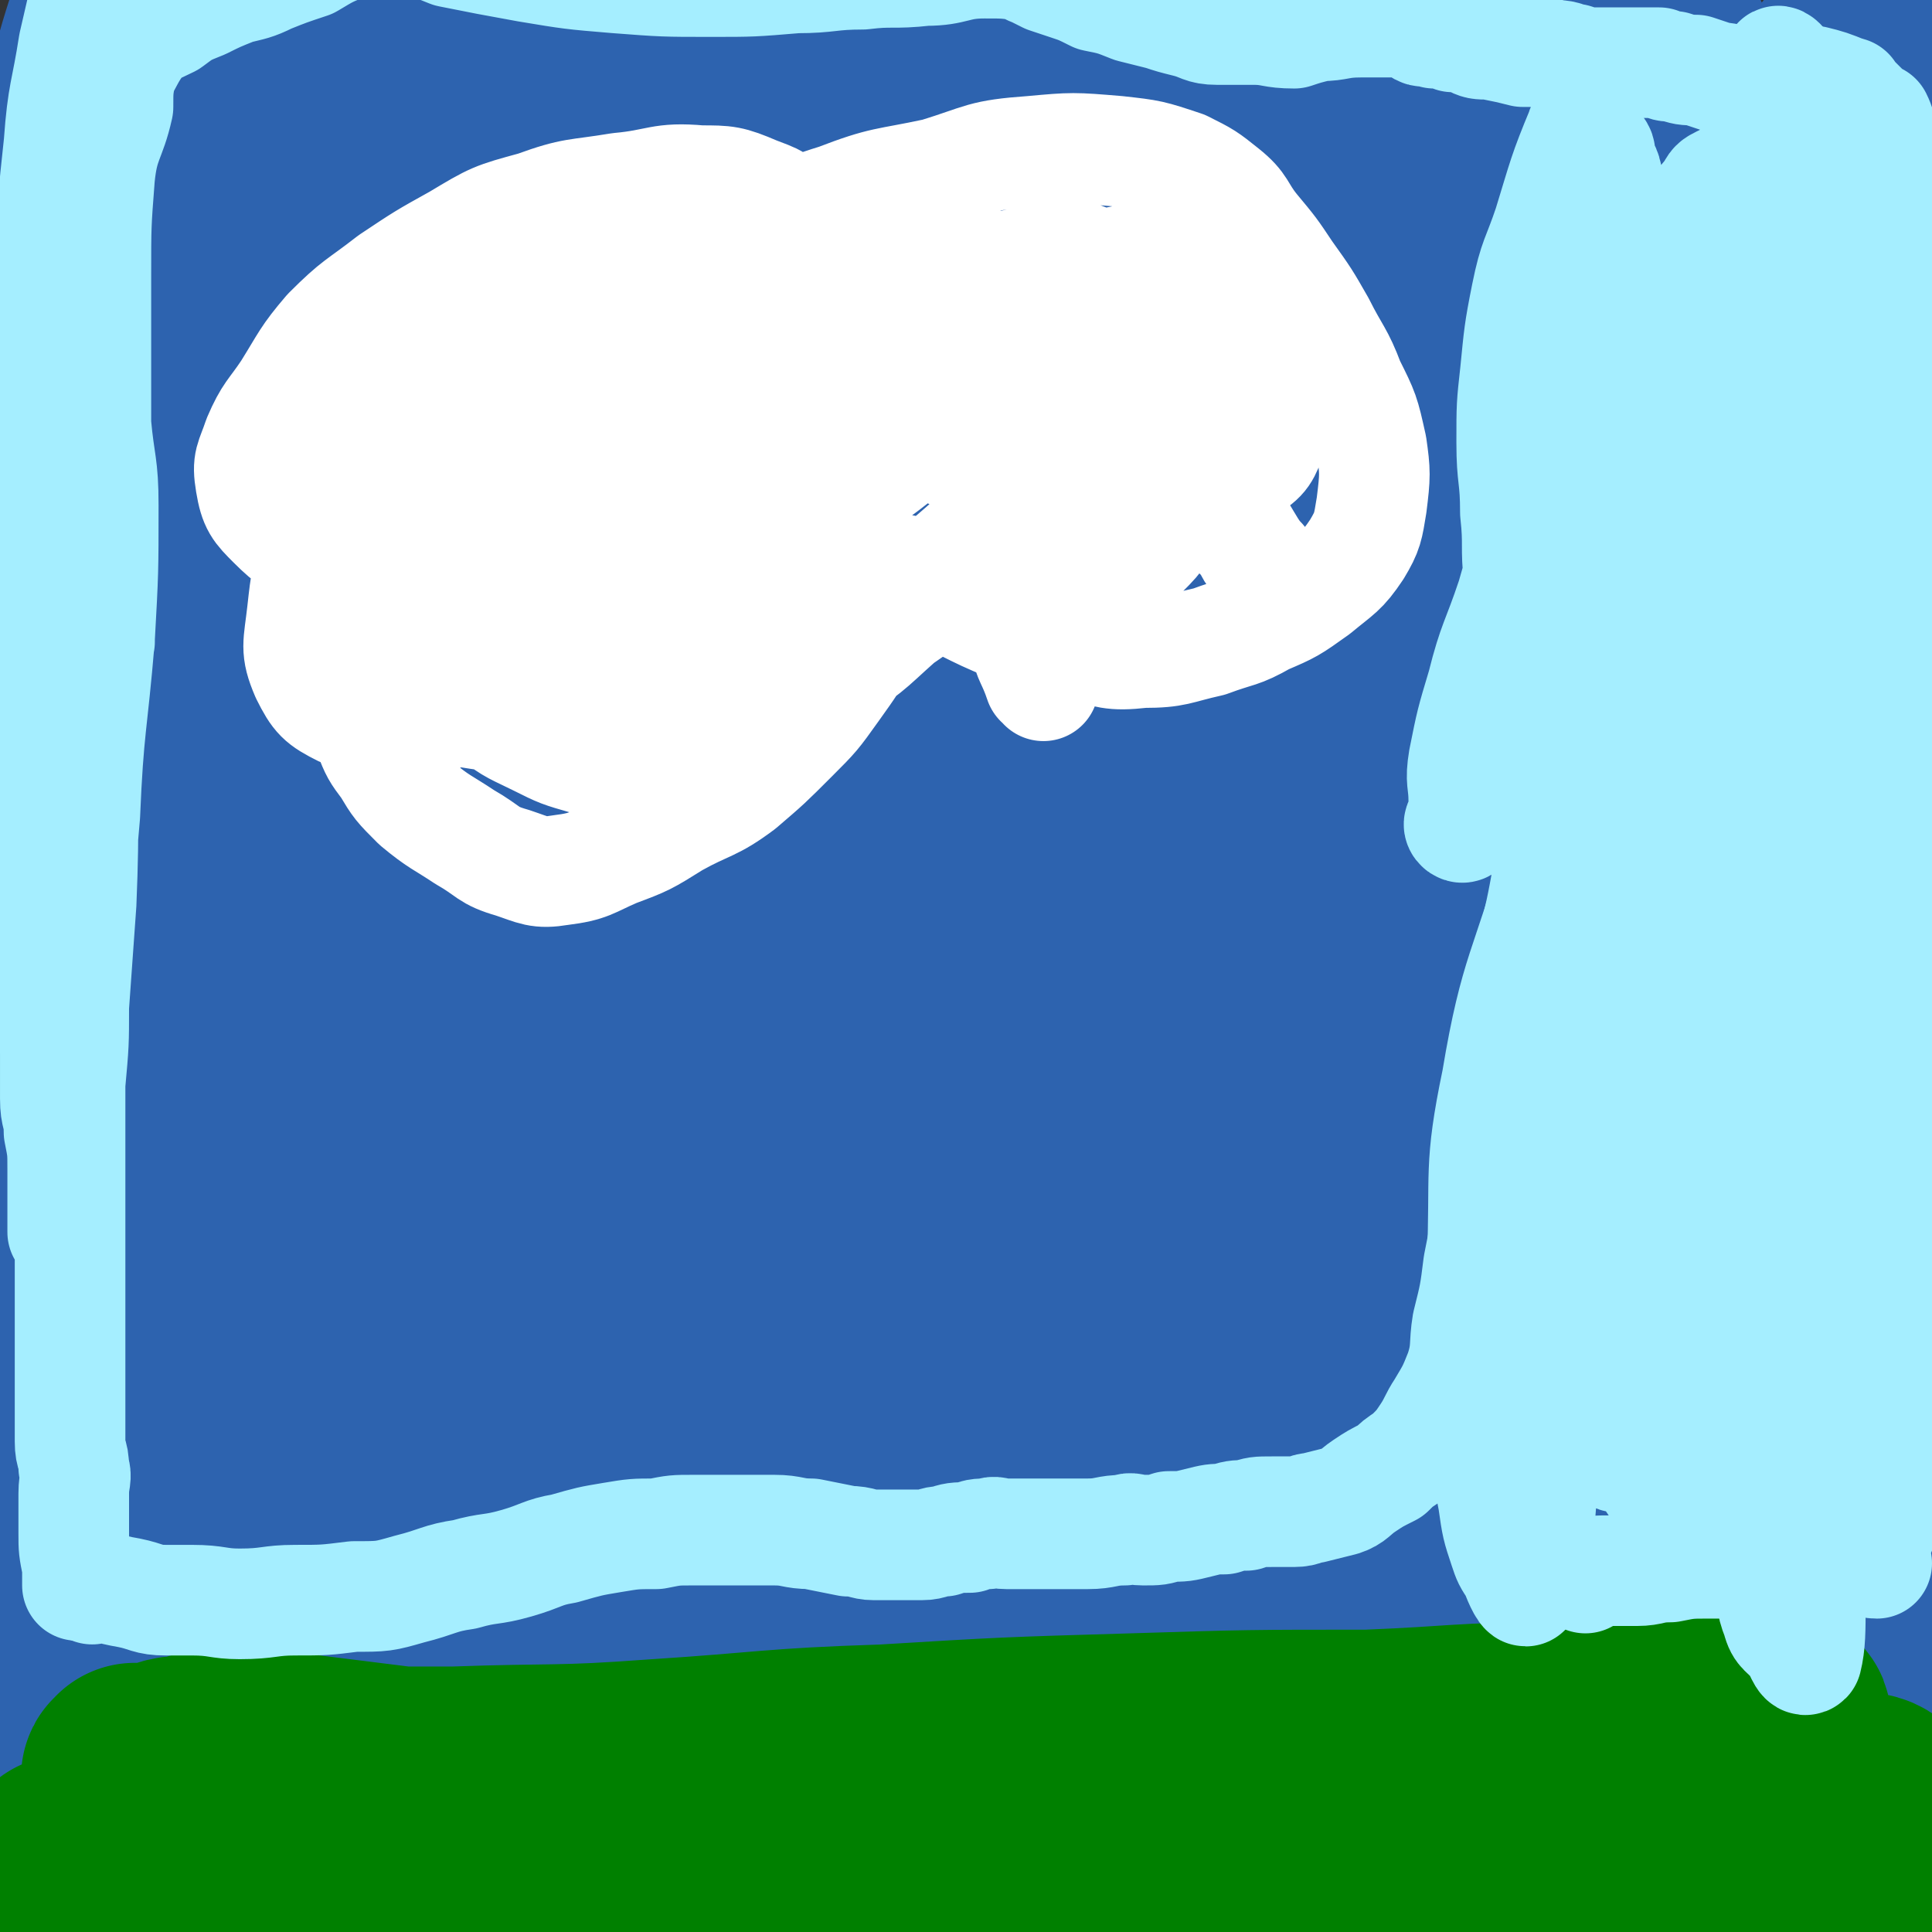
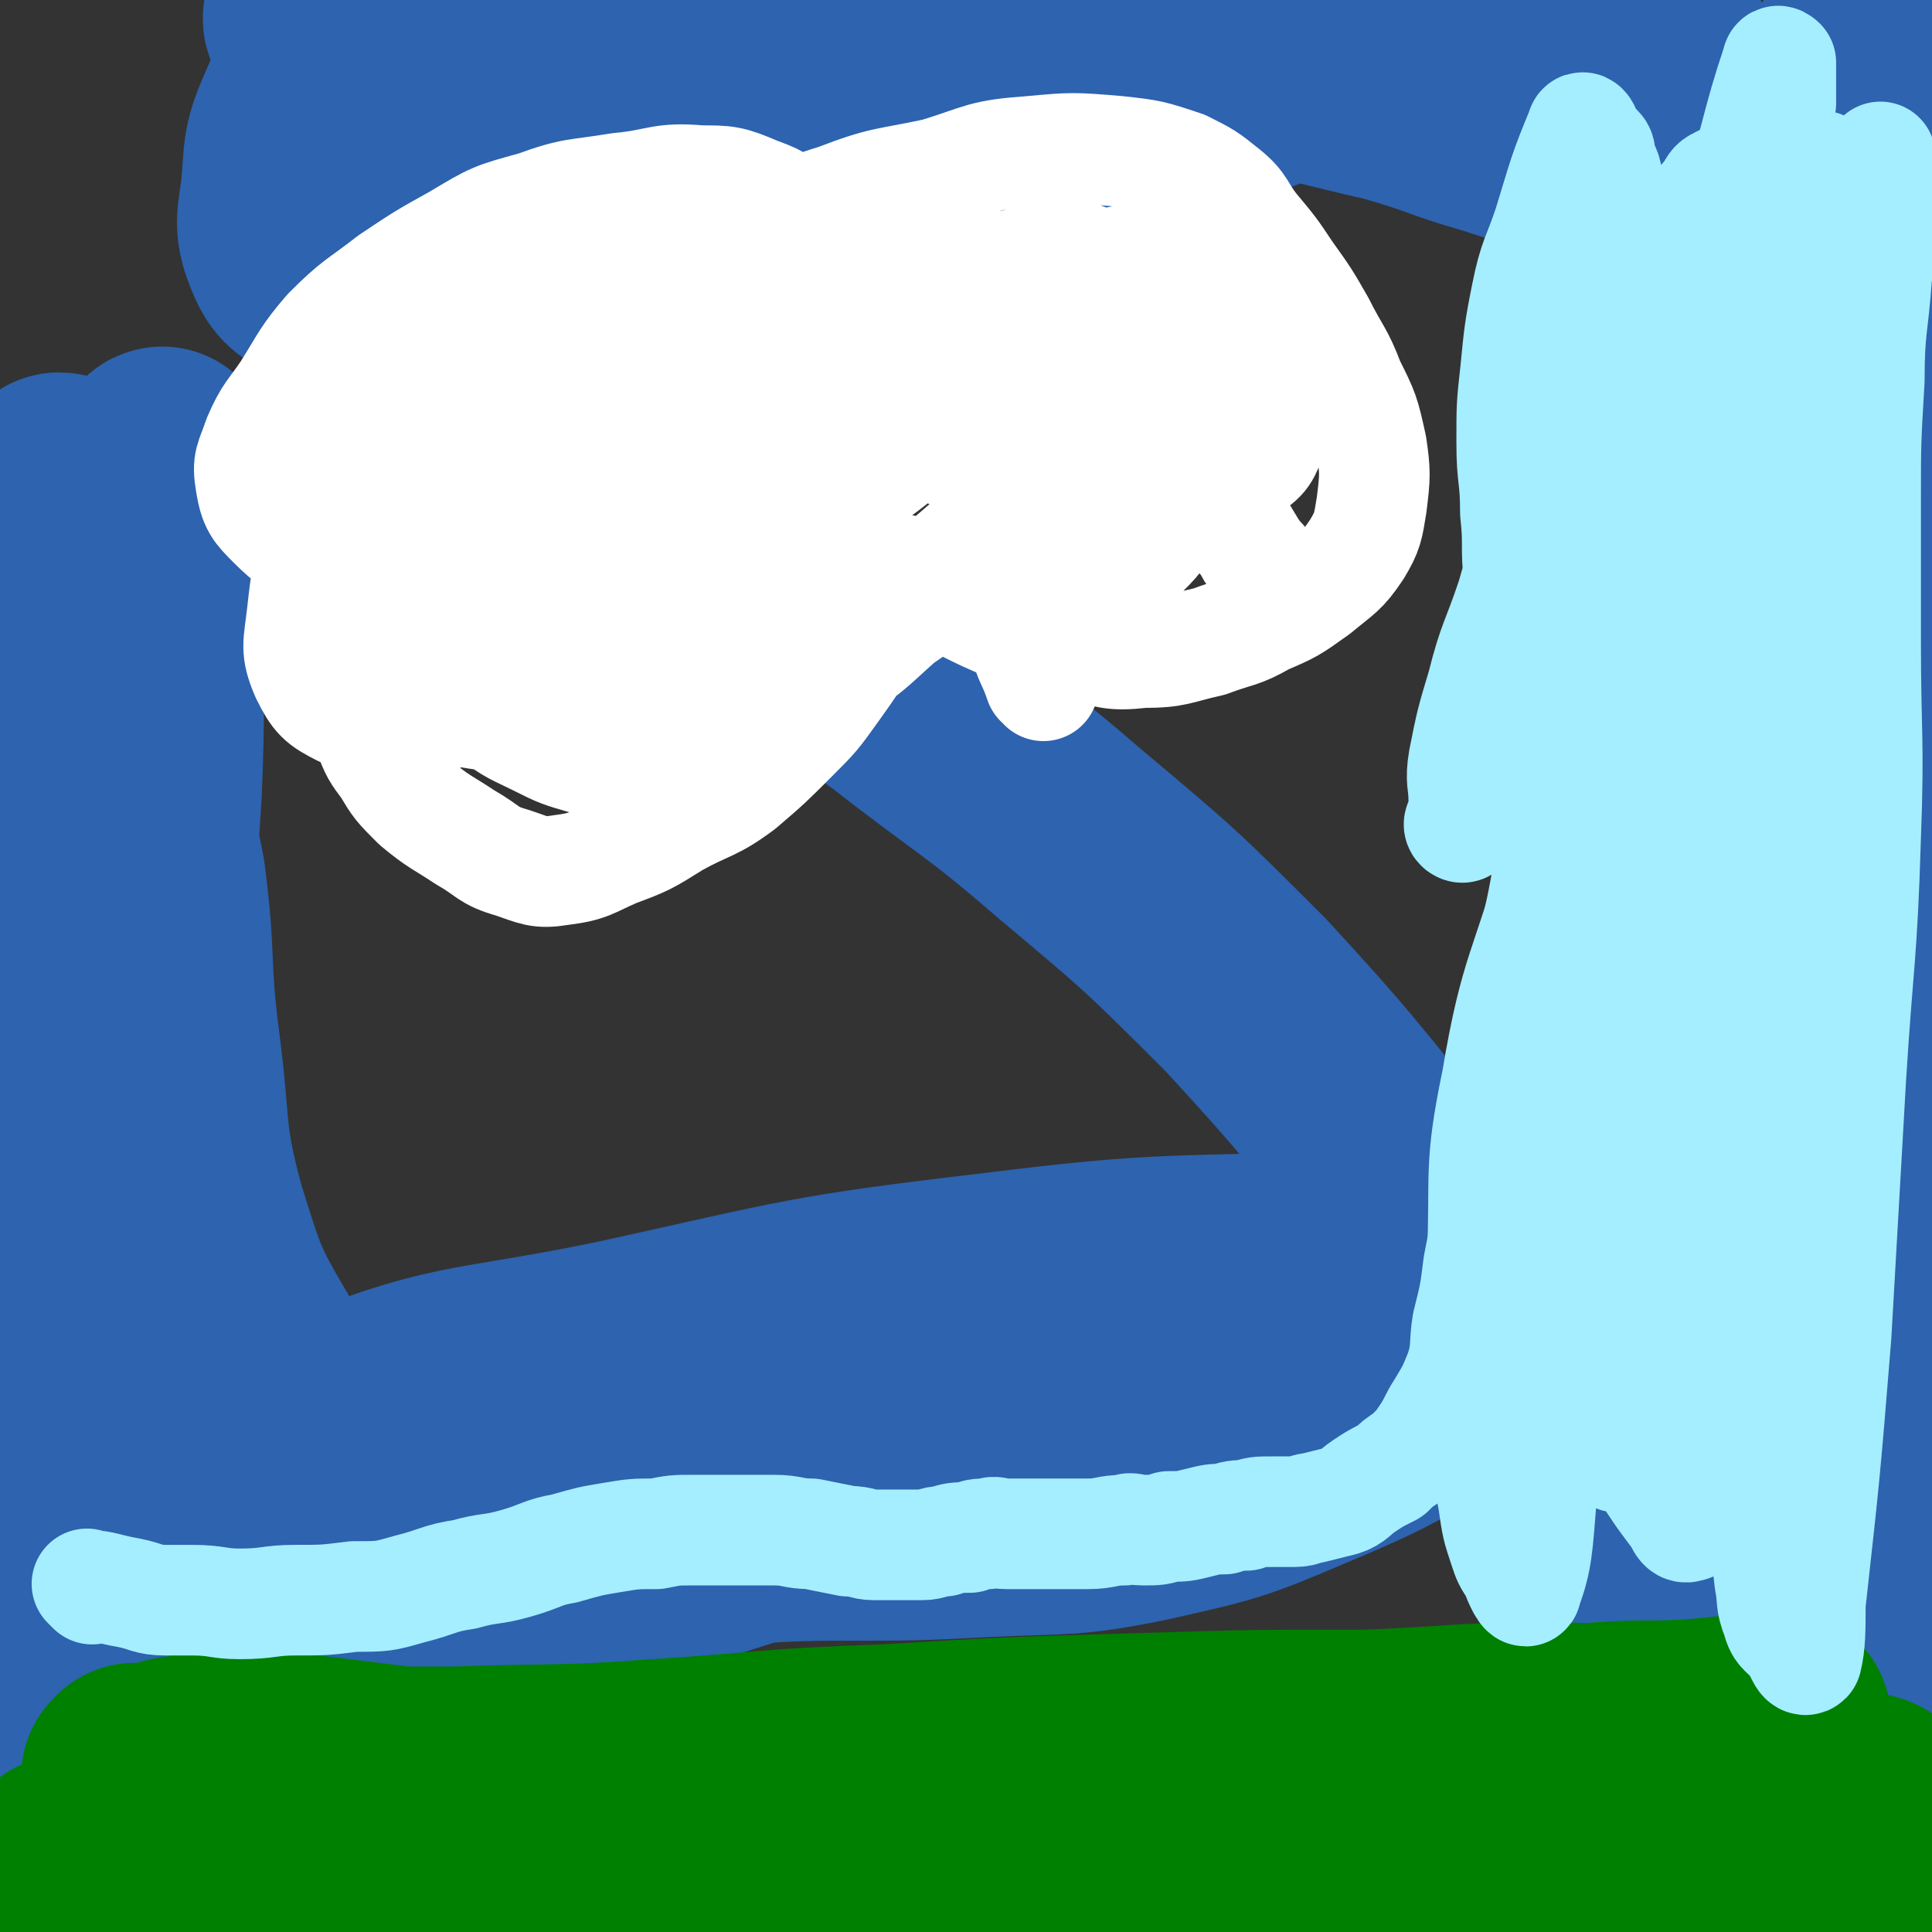
<svg xmlns="http://www.w3.org/2000/svg" viewBox="0 0 524 524" version="1.1">
  <rect x="0" y="0" width="524" height="524" fill="#333333" stroke="none" />
  <g fill="none" stroke="#2D63AF" stroke-width="60" stroke-linecap="round" stroke-linejoin="round">
-     <path d="M124,486c-1,-1 -1,-1 -1,-1 -1,-1 -1,0 -1,0 -1,0 -2,0 -1,0 1,0 2,0 5,-1 26,-7 26,-7 52,-13 27,-7 27,-7 55,-12 28,-5 28,-5 56,-8 25,-3 25,-3 51,-5 24,-2 24,-1 49,-1 19,-1 19,0 39,0 16,0 16,-1 32,0 5,0 5,1 11,2 5,1 5,1 10,1 3,0 6,1 6,0 0,-1 -3,-1 -6,-2 -25,-6 -24,-8 -49,-10 -34,-4 -34,-3 -68,-3 -30,0 -30,-1 -60,1 -32,3 -32,4 -64,10 -31,5 -32,3 -62,13 -32,10 -32,11 -62,26 -26,12 -26,13 -51,27 -16,10 -15,11 -30,21 -5,3 -4,3 -9,6 0,0 -1,0 -1,0 2,0 3,1 5,1 13,-1 13,-1 26,-3 34,-7 34,-7 68,-15 37,-8 37,-9 74,-17 39,-8 39,-7 78,-15 40,-10 40,-12 80,-21 34,-7 34,-6 68,-12 23,-4 23,-5 46,-8 16,-2 18,1 32,-3 4,-1 1,-6 3,-7 2,-1 3,1 4,3 2,2 3,4 3,4 -1,-2 -1,-6 -5,-8 -10,-4 -11,-3 -23,-4 -35,-3 -35,-7 -69,-4 -46,2 -46,6 -91,14 -43,7 -43,6 -86,16 -38,10 -37,12 -75,24 -34,11 -35,10 -67,24 -18,7 -17,9 -33,19 -5,3 -5,2 -9,5 -3,2 -7,4 -6,3 4,0 8,-2 16,-4 28,-10 28,-10 57,-20 39,-13 39,-13 78,-25 43,-13 44,-12 87,-24 42,-10 42,-10 84,-20 31,-8 31,-7 63,-15 25,-6 24,-7 50,-12 6,-1 6,1 13,0 3,0 4,0 7,-1 1,0 1,-1 1,-1 -2,0 -3,0 -6,0 -10,0 -10,0 -21,1 -32,2 -32,0 -64,5 -44,9 -44,10 -86,23 -44,13 -44,12 -86,30 -37,15 -36,17 -72,35 -31,16 -32,15 -61,34 -18,11 -18,12 -34,26 -5,5 -10,9 -8,11 3,3 9,1 17,0 25,-2 25,-2 50,-7 34,-8 34,-10 68,-19 39,-9 39,-9 78,-17 39,-8 39,-8 79,-15 34,-5 34,-5 69,-9 23,-3 23,-4 47,-6 14,0 14,1 28,1 3,0 8,0 6,0 -11,-3 -16,-5 -32,-6 -42,-3 -42,-3 -85,-3 -40,0 -40,-2 -80,3 -38,4 -38,6 -75,14 -34,9 -35,7 -68,19 -24,10 -24,12 -46,26 -14,8 -13,9 -26,19 -2,2 -4,4 -3,4 4,2 7,1 15,0 25,-4 26,-3 50,-10 37,-11 36,-13 72,-27 41,-15 41,-16 82,-31 40,-16 40,-15 80,-30 30,-12 31,-9 59,-23 18,-9 17,-10 32,-23 5,-4 8,-6 7,-10 -1,-5 -5,-5 -11,-8 -13,-5 -13,-5 -26,-6 -39,-5 -40,-5 -79,-5 -48,0 -48,-1 -95,5 -53,7 -54,5 -105,21 -47,15 -50,14 -92,40 -32,20 -33,23 -55,51 -9,12 -3,15 -7,29 -2,6 -3,6 -5,12 -2,3 -2,3 -3,6 0,3 -2,8 0,6 9,-5 10,-11 21,-20 27,-20 27,-20 56,-37 38,-22 40,-20 79,-40 41,-20 40,-21 81,-39 34,-15 35,-14 70,-28 29,-11 29,-11 58,-22 18,-7 18,-7 35,-15 6,-3 6,-3 12,-6 1,-1 1,-1 1,-2 0,-2 0,-4 -3,-4 -37,-2 -38,-2 -76,0 -48,3 -49,0 -96,10 -55,10 -56,11 -109,30 -43,15 -47,12 -83,37 -22,15 -18,21 -33,43 -6,8 -4,9 -8,17 -5,9 -5,8 -10,16 " />
    <path d="M25,498c-1,-1 -2,-1 -1,-1 37,-23 36,-27 76,-45 41,-19 43,-16 85,-30 40,-13 40,-12 80,-23 35,-10 35,-9 70,-19 28,-8 28,-9 55,-16 23,-6 24,-5 46,-12 12,-3 15,-3 24,-7 1,0 -2,0 -3,-1 -5,-1 -4,-2 -9,-3 -41,-1 -41,-1 -82,1 -48,2 -48,0 -96,6 -51,6 -51,7 -101,18 -43,9 -45,5 -85,22 -25,10 -25,12 -44,30 -17,16 -14,19 -27,38 " />
-     <path d="M62,386c-1,-1 -2,-1 -1,-1 64,-14 65,-18 132,-26 45,-6 45,-2 91,-1 41,0 41,1 81,3 28,2 28,2 55,4 10,1 10,2 21,3 3,0 10,0 7,1 -20,2 -27,2 -54,4 -45,4 -45,4 -90,7 -52,4 -52,2 -103,8 -47,4 -47,6 -94,13 -27,4 -27,5 -54,10 -9,1 -14,4 -18,2 -3,-1 0,-7 5,-9 31,-15 32,-15 66,-24 47,-14 48,-14 96,-22 58,-10 58,-10 117,-15 46,-4 47,-3 93,-5 25,-1 25,0 50,-2 10,0 10,-1 20,-2 5,0 12,-1 9,-1 -18,-1 -26,-1 -52,-1 -51,0 -51,1 -102,1 -61,0 -61,-1 -122,0 -50,0 -50,1 -100,2 -35,1 -35,2 -69,1 -2,0 -4,-1 -3,-3 6,-7 7,-10 17,-14 38,-14 38,-14 79,-21 60,-11 60,-9 121,-14 60,-5 60,-3 121,-7 38,-3 38,-3 77,-8 27,-3 26,-4 53,-8 " />
-     <path d="M374,297c-1,-1 -1,-1 -1,-1 -85,-1 -85,-1 -170,0 -45,0 -45,3 -90,2 -28,-1 -43,0 -57,-5 -5,-2 9,-8 20,-10 47,-10 47,-8 95,-14 57,-7 57,-8 114,-12 51,-4 51,-4 103,-5 62,-2 73,-1 124,1 5,0 -6,0 -12,1 -22,3 -22,4 -44,5 -51,4 -51,2 -103,4 -62,3 -62,1 -123,6 -55,4 -55,5 -109,12 -37,4 -37,4 -75,11 -10,1 -11,4 -20,5 -2,0 -4,-3 -2,-4 32,-17 33,-21 69,-32 54,-17 56,-15 112,-23 63,-10 63,-10 127,-15 53,-4 53,-2 105,-4 35,-2 35,-3 70,-4 2,-1 7,-1 6,0 -4,0 -8,0 -15,1 -38,3 -38,6 -76,7 -62,1 -62,-2 -124,-3 -58,-1 -58,-1 -117,0 -42,1 -42,2 -84,2 -24,1 -29,1 -48,-2 -3,0 1,-3 4,-4 20,-9 20,-11 42,-15 47,-11 48,-10 97,-16 54,-7 54,-7 109,-11 49,-3 49,-2 97,-3 31,0 31,0 61,1 4,0 9,0 8,1 -3,2 -7,3 -15,4 -36,6 -36,6 -72,9 -48,5 -48,6 -97,8 -45,2 -45,2 -91,0 -30,-2 -30,-2 -59,-8 -10,-2 -20,-2 -20,-8 0,-7 9,-12 21,-18 30,-14 31,-13 64,-22 45,-12 45,-12 92,-18 52,-8 52,-5 104,-11 39,-5 39,-5 78,-10 12,-2 12,-3 25,-3 4,-1 10,-1 7,0 -21,8 -26,12 -54,18 -51,11 -51,10 -102,17 -58,8 -59,6 -117,12 -48,4 -48,6 -97,9 -28,2 -29,3 -56,0 -8,-1 -16,-3 -15,-7 1,-6 8,-9 19,-13 48,-18 49,-19 99,-31 55,-14 56,-12 113,-21 87,-13 87,-11 174,-22 7,-1 19,-3 14,-2 -24,7 -35,12 -72,19 -51,9 -52,7 -104,13 -55,7 -55,7 -109,12 -47,5 -47,5 -94,7 -22,1 -22,1 -44,-1 -6,-1 -14,-2 -11,-5 9,-10 16,-13 35,-21 35,-15 36,-16 73,-26 48,-14 48,-14 97,-23 46,-9 46,-8 92,-14 28,-3 28,-3 57,-5 9,-1 21,-2 18,-1 -4,1 -15,3 -31,5 -40,7 -40,7 -80,13 -57,10 -58,8 -115,19 -53,10 -54,7 -105,23 -26,8 -27,10 -48,26 -11,8 -9,11 -17,21 -3,3 -5,7 -6,5 -3,-2 -7,-9 -2,-13 31,-26 33,-30 73,-47 40,-18 42,-16 86,-23 46,-7 46,-4 92,-4 41,-1 42,-1 82,2 23,2 23,4 44,9 6,1 13,3 10,4 -8,5 -15,4 -31,9 -29,9 -28,10 -57,18 -36,10 -36,8 -72,18 -32,9 -32,8 -62,20 -25,9 -25,10 -49,22 -13,7 -13,7 -25,15 -5,4 -6,4 -10,10 -1,2 -2,4 -1,7 2,3 3,4 7,6 12,4 13,2 26,5 1,0 1,1 3,1 " />
-     <path d="M47,138c-1,-1 -1,-2 -1,-1 -1,3 -1,4 -2,9 -1,9 -1,9 -1,19 -1,20 -1,20 -2,41 -1,27 -1,27 -1,53 -1,27 -1,27 -1,53 0,26 -1,26 1,52 5,51 3,52 13,101 4,19 7,18 16,35 7,12 7,14 16,22 4,3 7,1 11,-1 6,-5 8,-6 11,-14 5,-20 4,-22 4,-44 1,-37 0,-37 -3,-74 -4,-47 -6,-47 -12,-94 -6,-52 -6,-52 -12,-103 -6,-51 -4,-52 -12,-103 -4,-29 -5,-29 -11,-58 -4,-20 -4,-20 -9,-40 -1,-6 -1,-7 -4,-11 -1,-1 -2,-1 -3,0 -5,6 -6,6 -9,14 -8,25 -9,25 -12,52 -4,42 -1,42 -2,85 -1,45 -1,45 -1,89 -1,44 -1,44 -1,87 0,41 0,41 0,82 0,28 0,28 0,56 0,12 0,12 0,24 0,3 0,7 0,6 0,-6 0,-10 1,-20 1,-36 1,-36 1,-71 1,-44 -1,-45 2,-89 2,-45 4,-45 8,-91 4,-34 4,-34 7,-68 2,-22 1,-22 3,-45 1,-3 1,-3 1,-6 0,-3 1,-8 0,-6 -2,8 -4,13 -6,26 -5,35 -5,35 -8,70 -4,44 -4,44 -6,89 -2,41 -1,41 -1,83 -1,33 -1,33 -2,65 -1,22 -1,22 -1,44 -1,6 0,14 0,12 0,-3 0,-11 0,-23 0,-39 0,-39 0,-79 0,-48 0,-48 1,-96 1,-54 -1,-54 2,-107 3,-40 5,-40 11,-80 3,-23 4,-23 8,-45 0,-1 0,-2 0,-2 0,3 0,4 0,7 -3,27 -5,27 -7,53 -4,38 -4,38 -6,76 -2,41 -3,41 -2,82 1,39 4,39 7,77 2,25 1,25 4,49 2,15 -1,32 6,30 12,-4 18,-20 34,-41 22,-30 21,-31 43,-61 25,-34 24,-35 49,-68 24,-31 25,-31 51,-60 20,-23 17,-30 43,-46 23,-14 35,-19 56,-12 14,5 12,17 15,37 4,33 0,34 0,68 0,39 -2,39 -1,78 0,39 -2,39 2,77 2,33 2,33 9,64 4,15 3,18 12,29 4,5 9,7 13,3 14,-14 13,-19 23,-38 15,-31 15,-31 27,-63 14,-34 14,-34 25,-69 10,-32 9,-32 18,-64 5,-21 5,-21 10,-43 3,-14 4,-14 7,-28 0,-2 0,-2 0,-4 0,0 0,0 0,0 0,2 0,2 0,5 -1,23 -1,23 -2,46 -1,33 -1,33 -2,66 0,33 1,33 0,67 0,30 -1,30 -1,60 -1,16 -1,16 0,31 0,9 1,9 2,19 0,3 0,7 1,6 3,-4 3,-9 6,-17 6,-26 7,-26 12,-52 7,-36 7,-36 12,-72 5,-37 4,-37 8,-75 1,-14 1,-14 3,-28 " />
    <path d="M518,210c-1,-1 -1,-2 -1,-1 -2,7 -1,8 -2,17 -2,12 -2,12 -4,24 -2,12 -2,12 -4,24 -3,12 -3,12 -4,24 -1,5 -1,5 -2,11 0,2 0,2 -1,5 0,2 -1,6 0,5 0,-8 1,-11 3,-22 3,-25 3,-25 6,-50 4,-31 4,-31 6,-63 2,-30 1,-30 3,-61 2,-22 3,-22 4,-45 1,-14 0,-14 0,-27 0,-5 0,-6 0,-10 0,-1 0,0 0,0 -3,11 -4,10 -7,21 -4,14 -3,15 -7,29 -7,26 -8,26 -15,52 -7,24 -7,24 -12,48 -5,19 -3,20 -7,39 -4,16 -5,15 -9,30 -1,3 0,3 -1,5 0,1 -1,1 -1,1 0,-1 0,-2 0,-4 3,-24 3,-24 8,-47 6,-35 7,-35 13,-70 5,-31 5,-31 10,-62 3,-21 3,-21 8,-43 2,-12 3,-12 5,-24 0,-1 0,-2 0,-1 -1,0 -1,1 -1,2 0,0 -1,-3 -1,-2 -6,7 -7,8 -11,18 -10,21 -10,21 -17,43 -9,25 -7,25 -16,50 -8,22 -9,21 -17,42 -6,16 -4,17 -10,32 -1,2 -2,2 -4,4 -1,1 -1,1 -2,2 0,0 -1,1 -1,0 1,-17 1,-18 4,-36 3,-27 3,-27 8,-55 4,-26 5,-26 9,-52 3,-19 6,-19 5,-37 0,-11 -2,-12 -8,-22 -3,-5 -4,-6 -10,-7 -8,-3 -9,-2 -18,0 -13,2 -13,2 -25,6 -24,8 -24,8 -48,18 -22,8 -22,10 -45,18 -24,9 -24,9 -48,16 -23,7 -24,6 -46,13 -21,6 -21,9 -42,13 -17,3 -17,1 -35,0 -12,0 -12,0 -25,-2 -7,-1 -8,-1 -14,-4 -5,-2 -7,-2 -9,-7 -3,-7 -2,-8 -1,-16 1,-10 0,-11 4,-20 5,-12 6,-12 14,-23 10,-11 10,-11 21,-21 11,-9 11,-10 24,-17 13,-7 14,-7 29,-10 24,-6 24,-5 48,-7 20,-2 20,-4 39,-2 16,1 16,2 31,6 15,3 15,3 30,8 8,2 8,2 16,7 5,2 5,3 10,7 2,1 6,1 5,2 -3,3 -6,4 -12,6 -14,4 -15,3 -29,6 -23,4 -23,4 -46,7 -23,3 -23,2 -46,4 -21,2 -21,3 -41,4 -19,1 -19,0 -37,0 -15,0 -15,1 -31,0 -6,0 -6,-1 -13,-2 -4,0 -4,0 -8,-1 -1,0 -2,0 -2,-1 0,-1 1,-2 3,-3 9,-3 9,-3 19,-5 23,-4 23,-4 46,-6 26,-2 26,-2 52,-3 27,-1 27,-1 55,0 28,1 28,1 56,4 24,2 24,2 49,7 18,4 18,4 36,10 14,5 15,5 28,13 9,4 8,5 16,11 4,4 3,4 7,8 1,2 3,3 3,4 -2,1 -4,0 -8,-1 -8,-1 -8,-1 -16,-3 -13,-3 -13,-3 -25,-7 -14,-4 -14,-5 -28,-9 -26,-6 -26,-7 -51,-11 -21,-3 -21,-4 -42,-4 -22,-1 -22,-1 -44,1 -20,2 -21,1 -41,7 -19,6 -19,7 -37,16 -15,8 -16,7 -29,17 -8,6 -8,7 -12,15 -3,6 -4,7 -2,13 3,10 4,10 11,19 7,11 7,11 17,19 23,20 24,19 49,38 23,18 23,18 47,35 23,18 24,17 46,36 25,21 25,21 48,44 23,25 23,26 45,53 20,24 21,24 39,50 15,25 15,26 27,52 10,23 10,23 17,47 5,18 3,19 6,38 2,15 2,15 3,30 1,3 0,3 0,7 0,2 0,6 0,4 0,-5 -1,-8 -1,-17 1,-26 0,-27 3,-52 4,-31 4,-31 10,-61 6,-27 6,-27 14,-54 5,-23 7,-22 12,-45 5,-22 7,-23 8,-45 0,-21 -2,-21 -4,-41 " />
    <path d="M505,433c-1,-1 -1,-2 -1,-1 -3,10 -1,12 -4,23 -3,13 -5,13 -9,26 -3,7 -3,7 -5,15 -1,4 -1,5 -2,9 0,0 -1,0 -1,-1 1,-5 1,-5 3,-11 5,-26 5,-26 10,-52 5,-30 5,-30 9,-61 4,-23 8,-25 6,-47 -1,-9 -4,-14 -12,-16 -7,-2 -9,4 -17,8 -19,10 -19,10 -38,21 -22,13 -22,14 -44,26 -23,13 -22,14 -46,24 -21,9 -22,9 -44,14 -20,4 -21,3 -42,4 -20,1 -20,1 -41,1 -18,0 -18,1 -37,1 -18,0 -19,1 -37,-1 -16,-2 -17,-2 -32,-7 -16,-5 -17,-4 -30,-14 -13,-11 -13,-12 -22,-27 -10,-17 -10,-18 -16,-37 -6,-22 -4,-23 -7,-46 -3,-23 -1,-23 -4,-46 -4,-21 -5,-21 -10,-41 -4,-17 -4,-17 -7,-34 -3,-11 -2,-11 -5,-22 -1,-4 -1,-4 -3,-8 0,-1 0,-2 -1,-2 -1,1 -1,2 -1,4 -1,24 -1,24 -1,48 0,30 -1,30 0,59 1,37 2,37 4,73 1,33 1,33 1,67 1,30 1,30 2,61 1,28 0,28 1,56 1,17 1,17 2,35 0,8 0,8 0,17 0,3 0,8 0,6 0,-10 0,-14 0,-29 0,-40 0,-40 0,-80 1,-46 -1,-46 2,-92 3,-42 6,-42 11,-83 3,-29 2,-29 4,-58 1,-23 0,-23 2,-45 0,-14 1,-14 2,-27 0,-7 1,-7 0,-13 0,-3 -1,-6 -1,-6 -1,0 0,3 -1,6 -2,22 -1,22 -4,44 -4,34 -5,34 -9,68 -3,33 -5,33 -6,66 -1,35 1,36 2,71 " />
  </g>
  <g fill="none" stroke="#008000" stroke-width="60" stroke-linecap="round" stroke-linejoin="round">
    <path d="M41,490c-1,-1 -2,-2 -1,-1 7,0 8,0 17,1 14,0 14,1 27,1 27,1 27,1 54,1 26,1 26,0 52,0 28,0 28,0 56,0 28,0 28,0 55,1 25,1 25,1 50,3 21,0 21,0 42,1 16,1 16,2 32,3 2,0 2,-1 4,-1 3,0 6,0 6,0 -2,0 -5,0 -9,0 -25,0 -25,-1 -49,-1 -28,0 -28,0 -56,0 -29,0 -29,-1 -58,-1 -30,0 -30,1 -59,1 -26,1 -26,1 -52,2 -23,1 -23,0 -47,2 -19,2 -19,4 -38,6 -14,2 -14,1 -28,2 -4,0 -5,-1 -7,0 -1,0 0,1 0,2 2,3 1,4 4,5 13,3 14,2 28,4 28,2 28,2 56,3 32,1 32,0 64,1 32,0 32,0 65,0 31,0 31,1 62,2 30,0 30,0 60,0 22,0 22,-1 45,0 15,0 15,1 29,1 3,0 5,0 6,-1 1,0 0,-1 -1,-1 -19,-3 -19,-3 -38,-5 -33,-3 -33,-2 -65,-4 -28,-1 -28,-2 -56,-1 -28,0 -28,0 -56,2 -26,2 -26,3 -51,5 -16,2 -17,1 -33,3 -5,0 -5,0 -10,1 -1,0 -2,0 -1,0 13,0 15,0 30,0 31,0 31,0 61,-1 36,-1 36,-2 72,-3 34,0 35,1 69,0 28,-1 28,-2 56,-4 19,0 19,-1 38,0 11,1 11,3 22,5 0,0 1,-2 1,-2 -2,-1 -3,-2 -6,-2 -17,-1 -17,-1 -33,-1 -15,0 -15,0 -30,0 -15,0 -15,0 -30,1 -14,0 -14,0 -28,1 -9,1 -9,2 -17,3 -5,1 -4,1 -9,2 -2,0 -4,0 -3,0 6,0 9,0 18,0 32,-2 32,-1 63,-4 25,-2 25,-6 50,-6 16,0 16,3 33,6 5,1 5,0 10,2 5,1 5,1 10,3 " />
    <path d="M518,511c-1,-1 -1,-1 -1,-1 -6,-1 -6,-1 -11,-1 -14,-1 -14,-1 -28,0 -25,1 -25,4 -49,4 -20,0 -20,-2 -40,-3 -20,-1 -20,0 -39,-1 -14,-1 -14,-1 -28,-2 -5,0 -5,0 -10,-1 -1,0 -1,0 -2,0 -1,0 -2,-1 -1,-1 10,-1 12,0 23,-1 26,0 26,0 52,0 27,-1 27,-1 54,-2 22,0 23,-2 45,0 17,1 16,3 33,6 1,1 1,1 2,1 " />
    <path d="M488,494c-1,-1 -1,-2 -1,-1 -24,0 -24,1 -48,2 -27,1 -27,1 -54,1 -26,0 -26,0 -51,-1 -24,0 -24,-1 -47,-1 -22,-1 -22,0 -44,-1 -21,0 -21,-1 -42,-2 -19,-2 -19,-1 -38,-3 -16,-1 -16,0 -32,-2 -11,-2 -11,-3 -22,-4 -8,-1 -8,-1 -16,-2 -8,-1 -8,-1 -16,-2 -7,0 -7,-1 -15,-1 -5,0 -5,0 -11,2 -5,0 -5,1 -9,2 -3,1 -5,1 -6,1 -1,0 1,-1 1,-1 0,0 -1,0 0,0 5,0 6,0 12,1 12,0 12,0 24,0 25,0 25,0 50,0 28,-1 28,0 55,-2 31,-2 31,-3 62,-4 33,-2 33,-2 67,-3 32,-1 32,-1 64,-1 25,-1 25,-2 49,-2 20,0 20,2 40,1 7,0 7,0 14,-1 4,-1 5,-1 9,-3 0,0 0,0 0,0 0,-1 -1,0 -1,0 -11,1 -11,1 -21,2 -14,1 -14,0 -27,1 -22,2 -22,2 -44,4 -25,1 -25,1 -49,3 -24,1 -24,1 -48,2 -24,1 -24,1 -47,3 -25,1 -25,1 -49,3 -25,3 -25,3 -51,6 -25,3 -26,2 -51,5 -22,2 -22,2 -44,5 -11,1 -11,2 -21,3 -6,1 -6,2 -12,2 0,0 1,0 1,0 -2,2 -2,3 -4,5 -2,2 -2,3 -3,3 -1,0 0,-3 0,-2 -1,0 -1,3 -2,4 0,0 -1,-1 0,-2 3,-2 3,-3 7,-4 8,-2 8,-1 16,-2 14,-2 14,-2 27,-3 30,-3 30,-3 59,-5 28,-2 28,-1 55,-3 28,-2 28,-2 57,-4 27,-2 27,-2 54,-3 28,0 28,1 55,1 26,0 26,-1 51,-1 23,-1 23,-2 46,-2 20,0 20,-1 41,0 9,0 9,1 19,2 4,0 4,0 8,1 2,0 2,0 4,1 0,0 1,-1 0,-1 -1,-1 -2,-2 -4,-2 -10,-2 -10,-1 -19,-1 -12,0 -12,0 -25,1 -14,1 -14,1 -29,3 -14,1 -14,2 -27,4 -10,1 -11,1 -20,4 -10,2 -10,2 -19,6 -14,5 -13,5 -27,11 " />
  </g>
  <g fill="none" stroke="#FFFFFF" stroke-width="30" stroke-linecap="round" stroke-linejoin="round">
    <path d="M91,174c-1,-1 -2,-2 -1,-1 1,3 1,4 3,9 2,4 2,4 3,8 2,5 2,5 4,9 2,5 2,5 5,9 3,5 3,5 8,10 6,5 7,5 13,9 7,4 6,5 13,7 6,2 7,3 13,2 8,-1 8,-2 15,-5 8,-3 8,-3 16,-8 9,-5 10,-4 18,-10 7,-6 7,-6 14,-13 6,-6 6,-6 11,-13 5,-7 5,-7 9,-14 3,-4 2,-4 5,-8 2,-4 2,-4 4,-8 0,0 -1,1 -1,1 0,-1 0,-1 0,-1 0,-1 0,-1 0,-1 1,-1 2,-2 3,-1 3,1 3,2 6,4 4,2 4,3 9,5 6,3 6,3 13,6 9,3 9,3 18,5 9,2 9,3 18,2 9,0 9,-1 18,-3 8,-3 8,-2 15,-6 7,-3 7,-3 14,-8 6,-5 7,-5 11,-11 3,-5 3,-6 4,-12 1,-8 1,-9 0,-16 -2,-9 -2,-9 -6,-17 -3,-8 -4,-8 -8,-16 -4,-7 -4,-7 -9,-14 -4,-6 -4,-6 -9,-12 -4,-5 -3,-6 -8,-10 -5,-4 -5,-4 -11,-7 -9,-3 -9,-3 -18,-4 -12,-1 -12,-1 -23,0 -14,1 -13,2 -26,6 -14,3 -14,2 -27,7 -13,4 -12,5 -24,11 -10,5 -10,5 -20,12 -7,5 -7,5 -14,12 -4,4 -4,4 -7,9 -2,3 -5,6 -3,7 3,2 7,0 14,-2 8,-4 9,-4 16,-9 7,-5 7,-5 13,-12 5,-6 5,-6 9,-13 2,-5 4,-6 2,-10 -1,-5 -3,-5 -8,-7 -7,-3 -8,-3 -15,-3 -11,-1 -11,1 -22,2 -12,2 -12,1 -23,5 -11,3 -11,3 -21,9 -9,5 -9,5 -18,11 -9,7 -9,6 -17,14 -6,7 -6,8 -11,16 -4,6 -5,6 -8,13 -2,6 -3,6 -2,12 1,6 2,7 6,11 5,5 6,5 12,9 7,3 7,3 15,5 8,2 8,2 16,3 8,1 9,1 17,0 8,-1 8,-1 16,-4 8,-3 8,-4 15,-9 8,-4 8,-4 15,-10 5,-3 5,-4 10,-8 0,-1 0,-1 0,-2 -1,-1 -2,-1 -4,-1 -6,1 -6,1 -13,4 -9,3 -10,2 -18,7 -7,4 -6,5 -12,10 -5,5 -6,4 -9,10 -2,4 -2,4 -1,9 0,3 0,5 3,6 5,3 6,2 12,1 10,-1 10,-1 19,-4 13,-5 13,-6 25,-13 20,-11 20,-10 39,-22 16,-11 15,-12 31,-24 13,-9 14,-8 25,-18 6,-5 6,-6 11,-12 2,-3 3,-4 3,-6 1,-1 -1,2 -2,1 -3,-1 -2,-3 -5,-4 -8,-1 -8,0 -16,1 -12,3 -12,4 -24,7 -14,4 -14,4 -28,9 -14,5 -15,4 -28,10 -9,5 -9,6 -17,12 -8,5 -8,5 -15,11 -4,5 -4,5 -6,11 -1,5 -2,7 0,11 3,6 4,6 9,10 7,5 7,5 14,8 10,3 10,2 20,3 13,0 13,1 26,-1 18,-4 18,-5 35,-12 20,-7 21,-6 40,-16 14,-7 13,-8 25,-17 7,-5 7,-5 13,-11 5,-5 5,-5 8,-10 2,-5 3,-6 2,-10 0,-5 -1,-5 -4,-9 -4,-4 -4,-4 -9,-6 -7,-3 -8,-3 -15,-3 -11,0 -11,1 -21,3 -11,2 -11,3 -21,6 -9,3 -9,3 -18,7 -8,4 -8,4 -15,9 -3,2 -3,2 -4,6 -2,3 -3,4 -2,8 1,6 3,6 7,10 6,6 7,5 14,9 7,4 7,4 15,7 8,2 8,2 16,3 8,0 9,1 17,0 7,-1 7,-1 14,-3 6,-2 7,-2 12,-6 5,-3 5,-4 7,-9 3,-4 3,-5 3,-10 0,-5 -1,-6 -4,-10 -4,-6 -5,-6 -11,-10 -9,-5 -9,-5 -19,-8 -11,-3 -11,-3 -22,-4 -13,-1 -13,-1 -25,0 -14,1 -15,0 -28,4 -14,5 -15,5 -28,12 -12,8 -13,8 -23,17 -10,9 -12,9 -18,20 -5,9 -4,10 -6,20 -1,8 -3,9 0,16 3,8 5,7 11,13 6,6 6,8 13,10 8,3 9,1 18,0 10,-2 10,-1 19,-6 10,-5 10,-6 19,-14 10,-7 11,-7 18,-16 9,-10 8,-11 14,-23 6,-11 8,-11 9,-22 2,-10 1,-11 -3,-20 -3,-7 -3,-10 -9,-13 -10,-5 -12,-3 -24,-3 -12,0 -12,1 -25,4 -13,3 -13,3 -26,8 -14,5 -15,5 -28,12 -12,7 -11,8 -22,17 -11,10 -13,9 -22,20 -8,8 -7,9 -13,19 -4,7 -5,8 -6,15 -1,6 0,7 3,12 3,6 3,7 9,11 5,4 6,4 13,5 8,2 8,4 16,2 9,-1 9,-3 18,-7 10,-6 11,-5 19,-13 11,-10 11,-10 19,-22 8,-12 8,-12 14,-25 5,-12 5,-12 7,-25 2,-11 4,-12 1,-22 -2,-8 -4,-9 -11,-14 -7,-5 -8,-6 -16,-7 -11,-1 -12,0 -23,3 -11,3 -12,3 -23,8 -11,6 -11,6 -21,15 -10,8 -10,8 -19,18 -9,10 -9,10 -16,22 -6,10 -7,10 -11,21 -3,9 -3,9 -4,18 -1,9 -2,10 1,17 3,6 4,7 10,10 8,3 9,4 17,3 11,-1 11,-3 22,-7 12,-5 13,-5 24,-12 12,-9 12,-9 23,-19 18,-18 17,-19 34,-38 10,-12 12,-12 20,-26 4,-7 3,-7 4,-15 1,-4 2,-7 0,-9 -2,-2 -4,0 -8,0 -10,1 -10,-1 -19,1 -13,4 -13,5 -26,10 -12,5 -13,4 -23,12 -11,7 -10,9 -19,18 -9,10 -11,9 -17,20 -5,9 -3,10 -6,21 -2,8 -4,9 -3,17 1,7 3,8 8,14 4,6 4,6 10,11 5,4 6,4 12,7 6,3 6,3 13,5 6,1 6,2 12,2 5,0 6,0 11,-3 5,-3 4,-4 8,-9 6,-6 6,-6 10,-13 7,-11 6,-11 13,-22 5,-9 6,-9 12,-19 2,-6 2,-6 4,-12 1,-3 2,-5 2,-7 0,-1 -1,1 -2,1 -5,1 -5,-1 -9,1 -11,6 -12,6 -22,14 -10,7 -10,7 -18,16 -7,7 -7,8 -11,16 -4,7 -4,7 -5,15 -1,5 -1,6 1,10 2,4 2,6 6,7 6,2 7,2 13,0 10,-3 10,-3 18,-8 12,-7 12,-8 23,-16 13,-10 12,-10 24,-20 12,-10 12,-10 24,-21 7,-6 6,-6 13,-13 4,-4 4,-5 9,-9 2,-2 3,-2 5,-5 1,0 0,0 1,-1 3,-2 2,-3 6,-4 8,-4 8,-3 16,-6 4,-1 5,-1 8,-2 1,0 0,-2 0,-1 1,5 2,6 2,11 0,5 -1,5 -3,9 -2,5 -2,5 -4,10 -2,3 -2,3 -4,6 -3,5 -3,5 -6,10 -3,4 -3,4 -6,7 -2,2 -2,2 -4,3 -4,1 -4,1 -8,0 -2,0 -2,0 -2,-1 -1,-3 -1,-3 0,-5 1,-4 1,-5 4,-8 3,-4 3,-4 7,-6 4,-3 4,-4 8,-5 3,-1 3,0 6,1 4,1 4,2 6,4 3,2 3,2 4,4 3,4 3,4 5,8 2,2 2,2 3,4 1,2 3,4 3,3 -2,-2 -3,-4 -6,-9 -3,-5 -3,-5 -6,-10 -3,-6 -3,-6 -6,-11 -1,-2 0,-2 -2,-3 -2,-1 -2,-2 -5,-1 -7,2 -8,2 -15,6 -8,5 -9,5 -14,12 -5,6 -4,7 -7,15 -2,7 -2,8 -3,15 -1,4 -1,4 0,8 1,5 2,5 4,11 1,0 1,0 1,1 " />
  </g>
  <g fill="none" stroke="#A5EEFF" stroke-width="30" stroke-linecap="round" stroke-linejoin="round">
    <path d="M485,155c-1,-1 -1,-2 -1,-1 -2,2 -2,3 -2,7 -2,12 -2,12 -3,24 -2,14 -2,14 -3,28 -2,20 -2,20 -3,40 -1,24 -1,24 -1,48 0,21 0,21 1,41 1,20 1,20 2,40 2,15 2,15 3,30 1,8 1,8 2,17 1,5 0,5 2,10 1,4 2,3 5,7 1,1 2,5 3,4 1,-4 1,-8 1,-15 4,-36 4,-36 7,-73 2,-35 2,-35 4,-70 2,-32 3,-32 4,-65 1,-27 0,-27 0,-53 0,-19 0,-19 0,-38 0,-16 0,-16 1,-33 0,-14 1,-14 2,-28 1,-7 1,-7 1,-14 1,-7 0,-7 0,-13 0,-2 0,-2 0,-4 0,0 0,0 0,-1 0,0 0,-1 0,0 -1,7 -1,8 -2,16 -4,26 -4,26 -8,52 -5,26 -7,25 -11,51 -4,23 -4,23 -5,45 -2,43 -2,43 -2,87 0,21 0,21 1,42 0,17 -1,17 0,35 1,10 1,10 3,19 1,4 2,4 3,7 0,2 1,5 1,4 1,-6 1,-9 1,-18 2,-27 2,-27 4,-53 3,-32 3,-32 5,-63 2,-29 3,-29 3,-58 1,-17 0,-17 -1,-34 -1,-13 -2,-13 -3,-25 -1,-9 0,-9 -1,-17 0,-10 -1,-10 -1,-21 -1,-13 -1,-13 -1,-25 0,-11 0,-11 0,-21 0,-7 -1,-7 -1,-13 -1,-4 -1,-5 -1,-8 0,0 0,1 0,2 -10,25 -12,25 -20,51 -9,30 -8,30 -15,61 -7,30 -7,30 -11,60 -4,25 -3,26 -5,51 -2,22 -2,22 -2,45 0,16 1,16 2,33 1,14 1,14 3,28 1,6 2,6 3,12 1,3 1,3 2,7 1,2 2,4 2,4 1,-3 0,-6 0,-11 0,-29 -1,-29 0,-58 2,-39 3,-39 6,-78 3,-38 2,-38 6,-76 3,-33 4,-33 8,-65 3,-21 3,-21 6,-42 1,-14 1,-14 2,-29 1,-6 1,-6 2,-12 0,-4 0,-4 0,-9 0,-1 0,-1 0,-2 0,0 -1,-1 -1,0 -6,18 -5,19 -11,37 -9,28 -11,27 -19,55 -8,29 -8,30 -14,59 -5,28 -5,28 -9,55 -4,24 -4,24 -6,48 -1,22 -2,22 -1,44 0,17 2,17 3,34 2,12 1,13 3,25 1,5 2,5 5,10 1,4 2,4 3,7 1,2 2,5 3,4 1,-10 0,-13 1,-26 1,-25 0,-25 3,-50 5,-58 5,-58 13,-116 4,-30 5,-30 10,-60 5,-28 6,-28 11,-55 3,-14 2,-14 6,-29 1,-3 2,-3 3,-6 0,-1 0,-1 0,-1 0,-1 0,-1 0,-1 0,-1 0,-2 0,-1 0,0 -1,1 -1,3 -8,22 -8,22 -16,44 -13,33 -16,33 -27,67 -12,34 -10,35 -20,70 -8,29 -11,29 -16,59 -5,24 -3,25 -4,49 -1,21 -1,21 0,42 0,12 1,12 3,23 1,7 1,7 3,13 1,3 1,3 3,6 1,3 3,7 3,5 3,-8 3,-12 4,-24 4,-30 3,-30 7,-59 4,-29 3,-29 9,-57 6,-30 7,-30 15,-59 7,-29 7,-29 15,-57 7,-22 7,-22 15,-44 7,-21 7,-21 15,-41 5,-13 6,-13 12,-26 3,-5 3,-5 5,-10 1,-1 1,-1 1,-2 0,0 0,-1 0,-1 -2,4 -2,5 -4,9 -9,22 -9,22 -17,43 -11,27 -11,27 -20,55 -10,27 -10,27 -18,55 -8,27 -8,27 -13,54 -5,23 -4,23 -7,46 -2,20 -2,20 -3,40 0,8 0,8 0,16 0,4 -1,5 0,8 0,2 1,2 2,3 5,6 5,6 9,12 4,5 4,5 8,11 2,3 2,3 5,7 2,2 2,5 4,4 2,0 2,-3 5,-6 2,-3 3,-3 4,-6 3,-3 2,-3 4,-7 3,-7 3,-7 5,-14 1,-2 1,-1 2,-3 " />
-     <path d="M430,428c-1,-1 -2,-1 -1,-1 3,-1 4,-1 8,-1 3,0 3,0 7,0 4,0 4,-1 9,-1 5,-1 5,-1 10,-1 4,0 4,0 8,0 6,0 6,0 11,0 4,0 4,0 8,-1 2,0 2,0 4,0 3,0 3,0 5,0 2,0 2,0 4,0 3,0 4,1 6,1 0,0 -1,-1 -1,-2 0,0 0,0 0,-1 0,0 0,0 0,0 2,-7 3,-7 5,-14 2,-12 2,-13 3,-26 2,-18 1,-18 2,-36 0,-15 0,-15 0,-30 0,-5 0,-5 0,-11 0,-4 0,-4 0,-8 -1,-9 -2,-8 -3,-17 -1,-13 0,-13 0,-26 0,-13 1,-13 1,-26 1,-14 0,-14 0,-27 0,-10 0,-10 0,-19 1,-11 1,-11 2,-21 1,-12 1,-12 2,-23 0,-8 -1,-8 -1,-16 0,-7 0,-7 0,-13 0,-5 -1,-5 0,-10 0,-3 1,-3 2,-5 0,-1 0,-1 0,-1 0,-1 -1,-1 -1,-1 -1,-1 -1,-1 -1,-1 -1,-1 0,-1 0,-1 0,-1 0,-1 0,-1 0,-1 0,-1 0,-2 0,0 0,0 0,-1 0,0 0,0 0,-1 0,0 0,0 0,-1 0,0 0,0 0,0 0,-1 0,-1 0,-1 0,-1 0,-1 0,-1 0,-1 0,-1 0,-1 0,-4 0,-4 0,-7 0,-6 0,-6 0,-13 0,-2 0,-2 -1,-5 -1,-4 -1,-4 -2,-7 -1,-2 -1,-2 -2,-5 -2,-3 -2,-3 -3,-6 -1,-2 -1,-3 -2,-5 0,0 0,1 0,1 -1,-1 -1,-1 -1,-1 -1,-1 -1,-1 -2,-2 0,0 0,0 -1,-1 0,0 0,0 -1,-1 0,0 0,0 -1,-1 -1,-1 -1,-1 -1,-1 -1,-1 0,-1 -1,-1 -5,-2 -5,-2 -9,-3 -5,0 -5,0 -11,0 -4,0 -4,0 -8,0 -4,0 -4,-1 -7,-1 -3,-1 -3,-1 -6,-2 -3,0 -3,0 -6,-1 -2,0 -2,0 -4,-1 -1,0 -1,0 -2,0 -3,0 -3,0 -7,0 -1,0 -1,0 -3,0 0,0 0,0 -1,0 -2,0 -2,0 -4,0 -3,0 -3,0 -6,-1 -2,0 -2,-1 -5,-1 -4,-1 -4,-1 -9,-1 -4,-1 -4,-1 -9,-2 -3,0 -3,0 -5,-1 -2,-1 -2,-1 -5,-1 -2,-1 -2,-1 -5,-1 -2,-1 -3,0 -4,-1 -1,-1 0,-1 0,-1 -1,-1 -1,-1 -1,-1 -4,-1 -4,0 -7,0 -4,0 -4,0 -8,0 -6,0 -6,1 -11,1 -4,1 -4,1 -7,2 -6,0 -6,-1 -11,-1 -5,0 -5,0 -10,0 -4,0 -4,-1 -8,-2 -4,-1 -4,-1 -7,-2 -4,-1 -4,-1 -8,-2 -5,-2 -5,-2 -10,-3 -4,-2 -4,-2 -7,-3 -3,-1 -3,-1 -6,-2 -2,-1 -2,-1 -4,-2 -1,0 0,-1 -1,-1 -6,-1 -6,-1 -12,-1 -8,0 -8,2 -16,2 -9,1 -9,0 -17,1 -9,0 -9,1 -18,1 -12,1 -12,1 -23,1 -13,0 -13,0 -26,-1 -12,-1 -12,-1 -24,-3 -11,-2 -11,-2 -21,-4 -5,-2 -5,-2 -10,-4 -3,-2 -4,-2 -6,-3 0,-1 1,0 2,0 0,-1 -1,-1 -2,-1 0,0 0,0 -1,0 -1,0 -1,0 -1,0 -5,3 -5,3 -10,6 -5,2 -5,2 -10,5 -6,2 -6,2 -11,4 -4,2 -5,2 -9,3 -5,2 -5,2 -9,4 -5,2 -5,2 -9,5 -4,2 -5,2 -8,5 -3,4 -3,5 -6,10 -2,3 -2,3 -3,7 -2,3 -2,3 -3,6 -3,4 -3,3 -5,7 -2,4 -2,4 -3,9 -2,10 -2,10 -3,21 -1,7 -1,7 -1,15 -1,8 -1,8 -1,15 0,7 -1,7 -1,15 0,7 0,7 0,13 0,8 0,8 1,16 0,6 0,6 0,12 0,6 0,6 0,12 0,7 0,7 1,15 0,4 1,4 1,9 1,6 1,6 2,12 0,5 1,5 1,10 1,5 1,5 1,10 0,6 0,6 0,13 0,5 0,5 0,10 0,6 0,6 0,12 0,7 0,7 0,13 0,5 0,5 -1,11 0,5 -1,5 -1,10 -1,5 0,5 0,10 0,5 0,5 0,9 0,4 0,4 0,8 0,2 0,6 0,4 1,-15 1,-19 2,-38 2,-33 1,-33 4,-66 1,-24 2,-24 4,-48 1,-18 1,-18 1,-36 0,-11 -1,-11 -2,-22 0,-8 0,-8 0,-16 0,-12 0,-12 0,-24 0,-14 0,-14 1,-27 1,-10 3,-10 5,-19 0,-5 0,-5 1,-10 0,-3 0,-3 1,-6 0,-2 0,-2 0,-3 -1,-2 -1,-2 -2,-5 -1,-2 -1,-2 -2,-4 -1,-3 -2,-3 -1,-6 0,-6 1,-6 2,-11 1,-3 1,-3 1,-6 0,-1 0,-1 0,-1 0,-1 0,-1 0,-1 -1,-1 -2,-1 -3,0 -2,4 -2,5 -3,10 -3,13 -3,13 -6,26 -2,13 -3,13 -4,27 -3,27 -2,27 -3,55 -1,18 -1,18 -1,37 -1,17 0,17 0,34 0,18 1,18 1,35 1,13 1,13 1,26 0,7 0,7 0,15 0,8 0,8 0,17 0,7 0,7 0,14 0,7 1,7 1,14 0,6 0,6 0,12 0,5 1,4 1,9 1,5 1,5 1,10 0,5 0,5 0,11 0,3 0,7 0,6 1,-6 1,-11 1,-21 1,-10 1,-10 1,-19 1,-11 1,-11 1,-21 1,-14 1,-14 2,-28 1,-24 0,-24 1,-48 1,-8 2,-7 3,-15 0,-4 0,-4 1,-8 0,-1 0,-1 0,-2 0,-1 -1,-2 -1,-1 -2,3 -1,4 -2,9 -1,9 -1,9 -1,17 -1,12 -1,12 -2,25 -1,14 -1,14 -1,28 -1,14 -1,14 -1,28 0,13 0,13 0,26 0,11 0,11 0,23 0,10 0,10 0,20 0,8 0,8 0,17 0,5 0,5 0,10 0,5 0,5 0,10 0,4 0,4 0,7 0,4 1,3 1,7 1,3 0,3 0,7 0,2 0,2 0,5 0,3 0,3 0,6 0,4 0,4 1,9 0,3 0,3 0,5 " />
    <path d="M25,431c-1,-1 -2,-2 -1,-1 4,0 5,1 11,2 5,1 5,2 10,2 3,0 4,0 7,0 7,0 7,1 13,1 8,0 8,-1 15,-1 8,0 8,0 16,-1 8,0 8,0 15,-2 8,-2 8,-3 15,-4 7,-2 7,-1 14,-3 7,-2 7,-3 13,-4 7,-2 7,-2 13,-3 6,-1 6,-1 12,-1 5,-1 5,-1 10,-1 4,0 4,0 9,0 3,0 3,0 6,0 3,0 3,0 7,0 5,0 5,1 10,1 5,1 5,1 10,2 4,0 4,1 7,1 3,0 3,0 7,0 3,0 3,0 6,0 3,0 3,-1 6,-1 3,-1 3,-1 7,-1 2,-1 2,-1 5,-1 2,-1 2,0 5,0 3,0 3,0 7,0 4,0 4,0 7,0 4,0 4,0 8,0 5,0 5,-1 10,-1 2,-1 2,0 5,0 4,0 4,0 7,-1 4,0 4,0 8,-1 4,-1 4,-1 7,-1 3,-1 3,-1 6,-1 3,-1 3,-1 7,-1 3,0 3,0 6,0 3,0 3,-1 5,-1 4,-1 4,-1 8,-2 3,-1 3,-2 6,-4 3,-2 3,-2 7,-4 2,-2 2,-2 5,-4 3,-3 3,-3 5,-6 2,-3 2,-4 4,-7 3,-5 3,-5 5,-10 2,-6 1,-7 2,-13 2,-8 2,-8 3,-16 2,-10 2,-10 3,-19 2,-10 2,-10 3,-19 2,-11 2,-11 4,-22 2,-12 2,-12 4,-24 3,-12 3,-12 5,-23 2,-12 2,-13 4,-24 3,-11 4,-11 7,-21 4,-11 3,-11 8,-22 3,-9 4,-9 8,-18 4,-9 4,-9 8,-18 3,-9 3,-9 5,-18 3,-7 3,-7 5,-15 2,-8 2,-8 3,-15 1,-7 1,-7 2,-13 1,-4 1,-4 1,-8 0,-3 1,-4 0,-7 0,0 -1,1 -1,1 -1,-1 -1,-1 -1,-1 -1,-1 0,-1 0,-1 0,-1 -1,-1 -1,-1 -1,-1 0,-1 0,-2 0,0 0,0 0,-1 0,0 0,0 0,-1 0,0 0,-1 0,-1 0,-1 -1,-1 -1,-1 -2,1 -2,1 -3,3 -5,6 -5,6 -10,13 -7,10 -7,10 -13,21 -6,11 -5,12 -11,23 -5,13 -6,12 -10,25 -6,14 -6,14 -10,28 -4,12 -5,12 -8,24 -3,10 -3,10 -5,20 -1,6 0,6 0,11 0,4 1,5 0,7 0,1 -2,0 -1,-1 3,-7 5,-7 9,-15 5,-10 5,-10 9,-20 4,-13 4,-13 8,-26 3,-12 3,-12 6,-24 2,-11 2,-11 4,-22 1,-10 1,-10 1,-19 1,-10 1,-10 2,-19 1,-9 1,-9 1,-18 1,-5 1,-5 0,-10 0,-4 -1,-4 -2,-7 0,-2 0,-2 -1,-3 0,0 0,0 -1,-1 0,0 0,0 -1,-1 -1,-1 -1,0 -1,-1 0,-1 0,-1 0,-1 0,-1 -1,-2 -1,-1 -5,12 -5,13 -9,26 -3,9 -4,9 -6,19 -2,10 -2,11 -3,21 -1,9 -1,9 -1,19 0,10 1,9 1,19 1,9 0,9 1,18 1,11 2,11 4,23 0,3 0,7 0,6 2,-2 3,-5 4,-11 2,-5 1,-6 3,-11 1,-5 1,-5 3,-9 1,-3 1,-3 2,-5 0,-1 0,-1 0,-1 " />
  </g>
</svg>